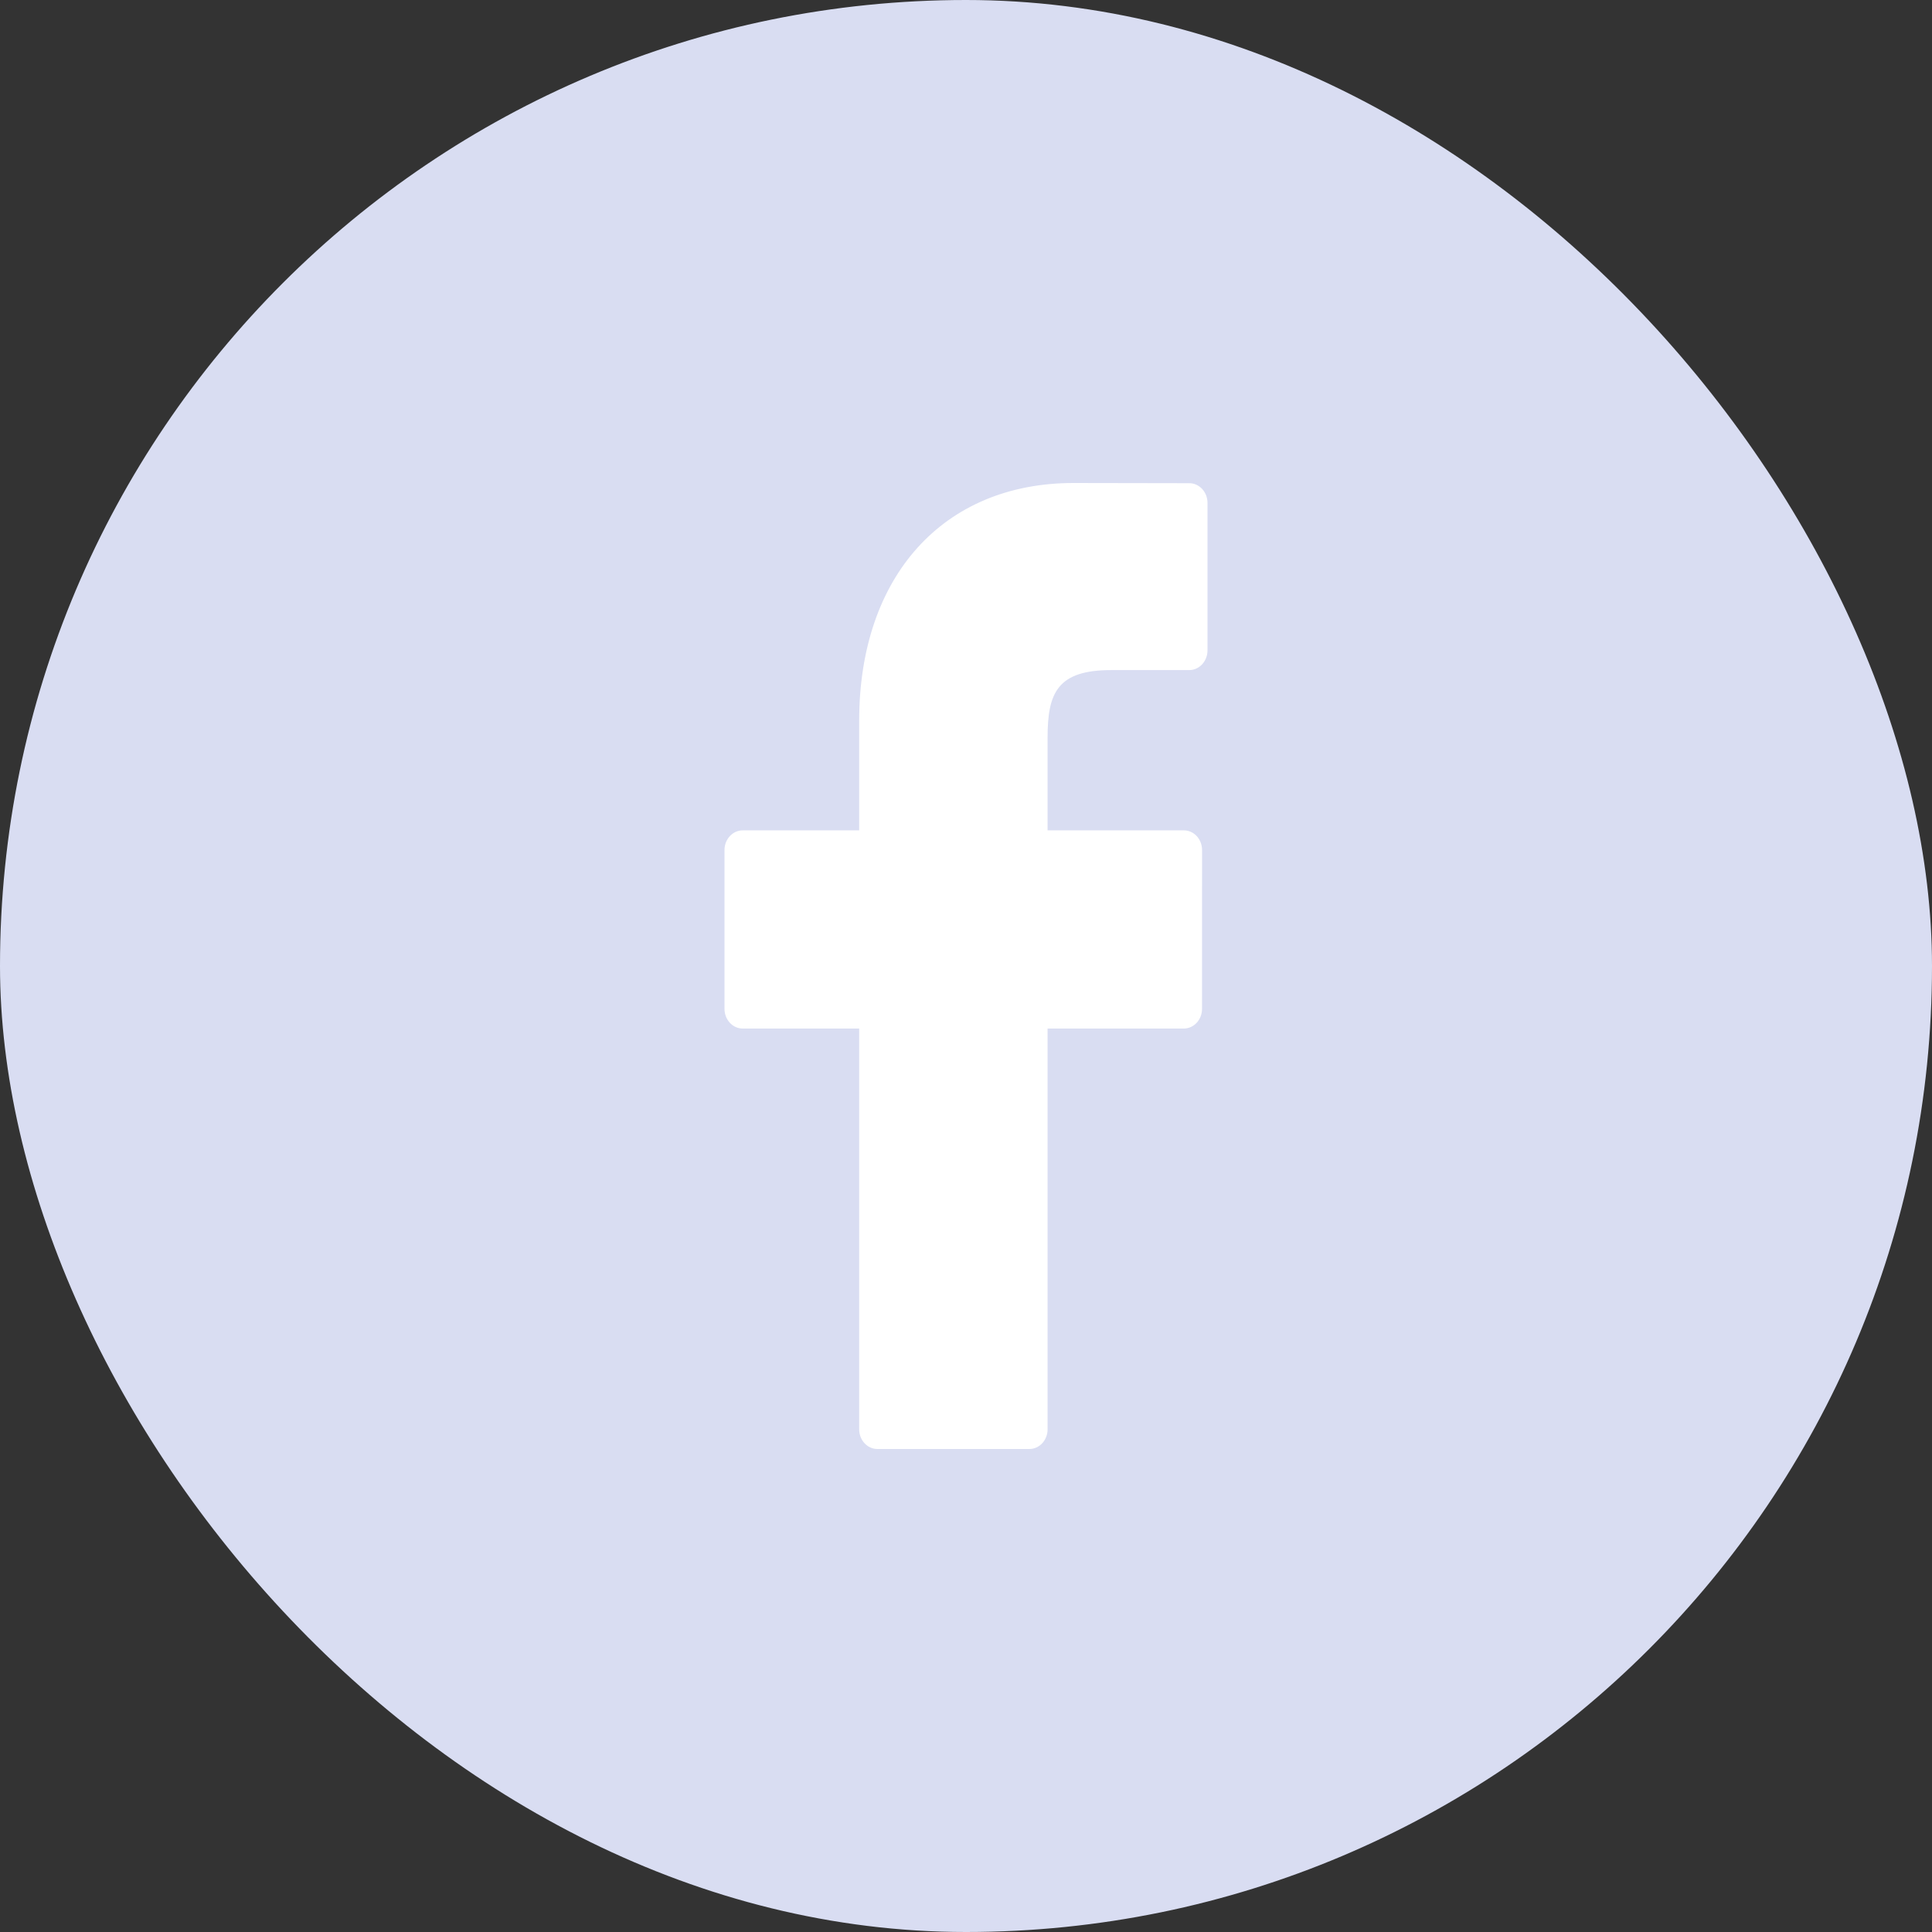
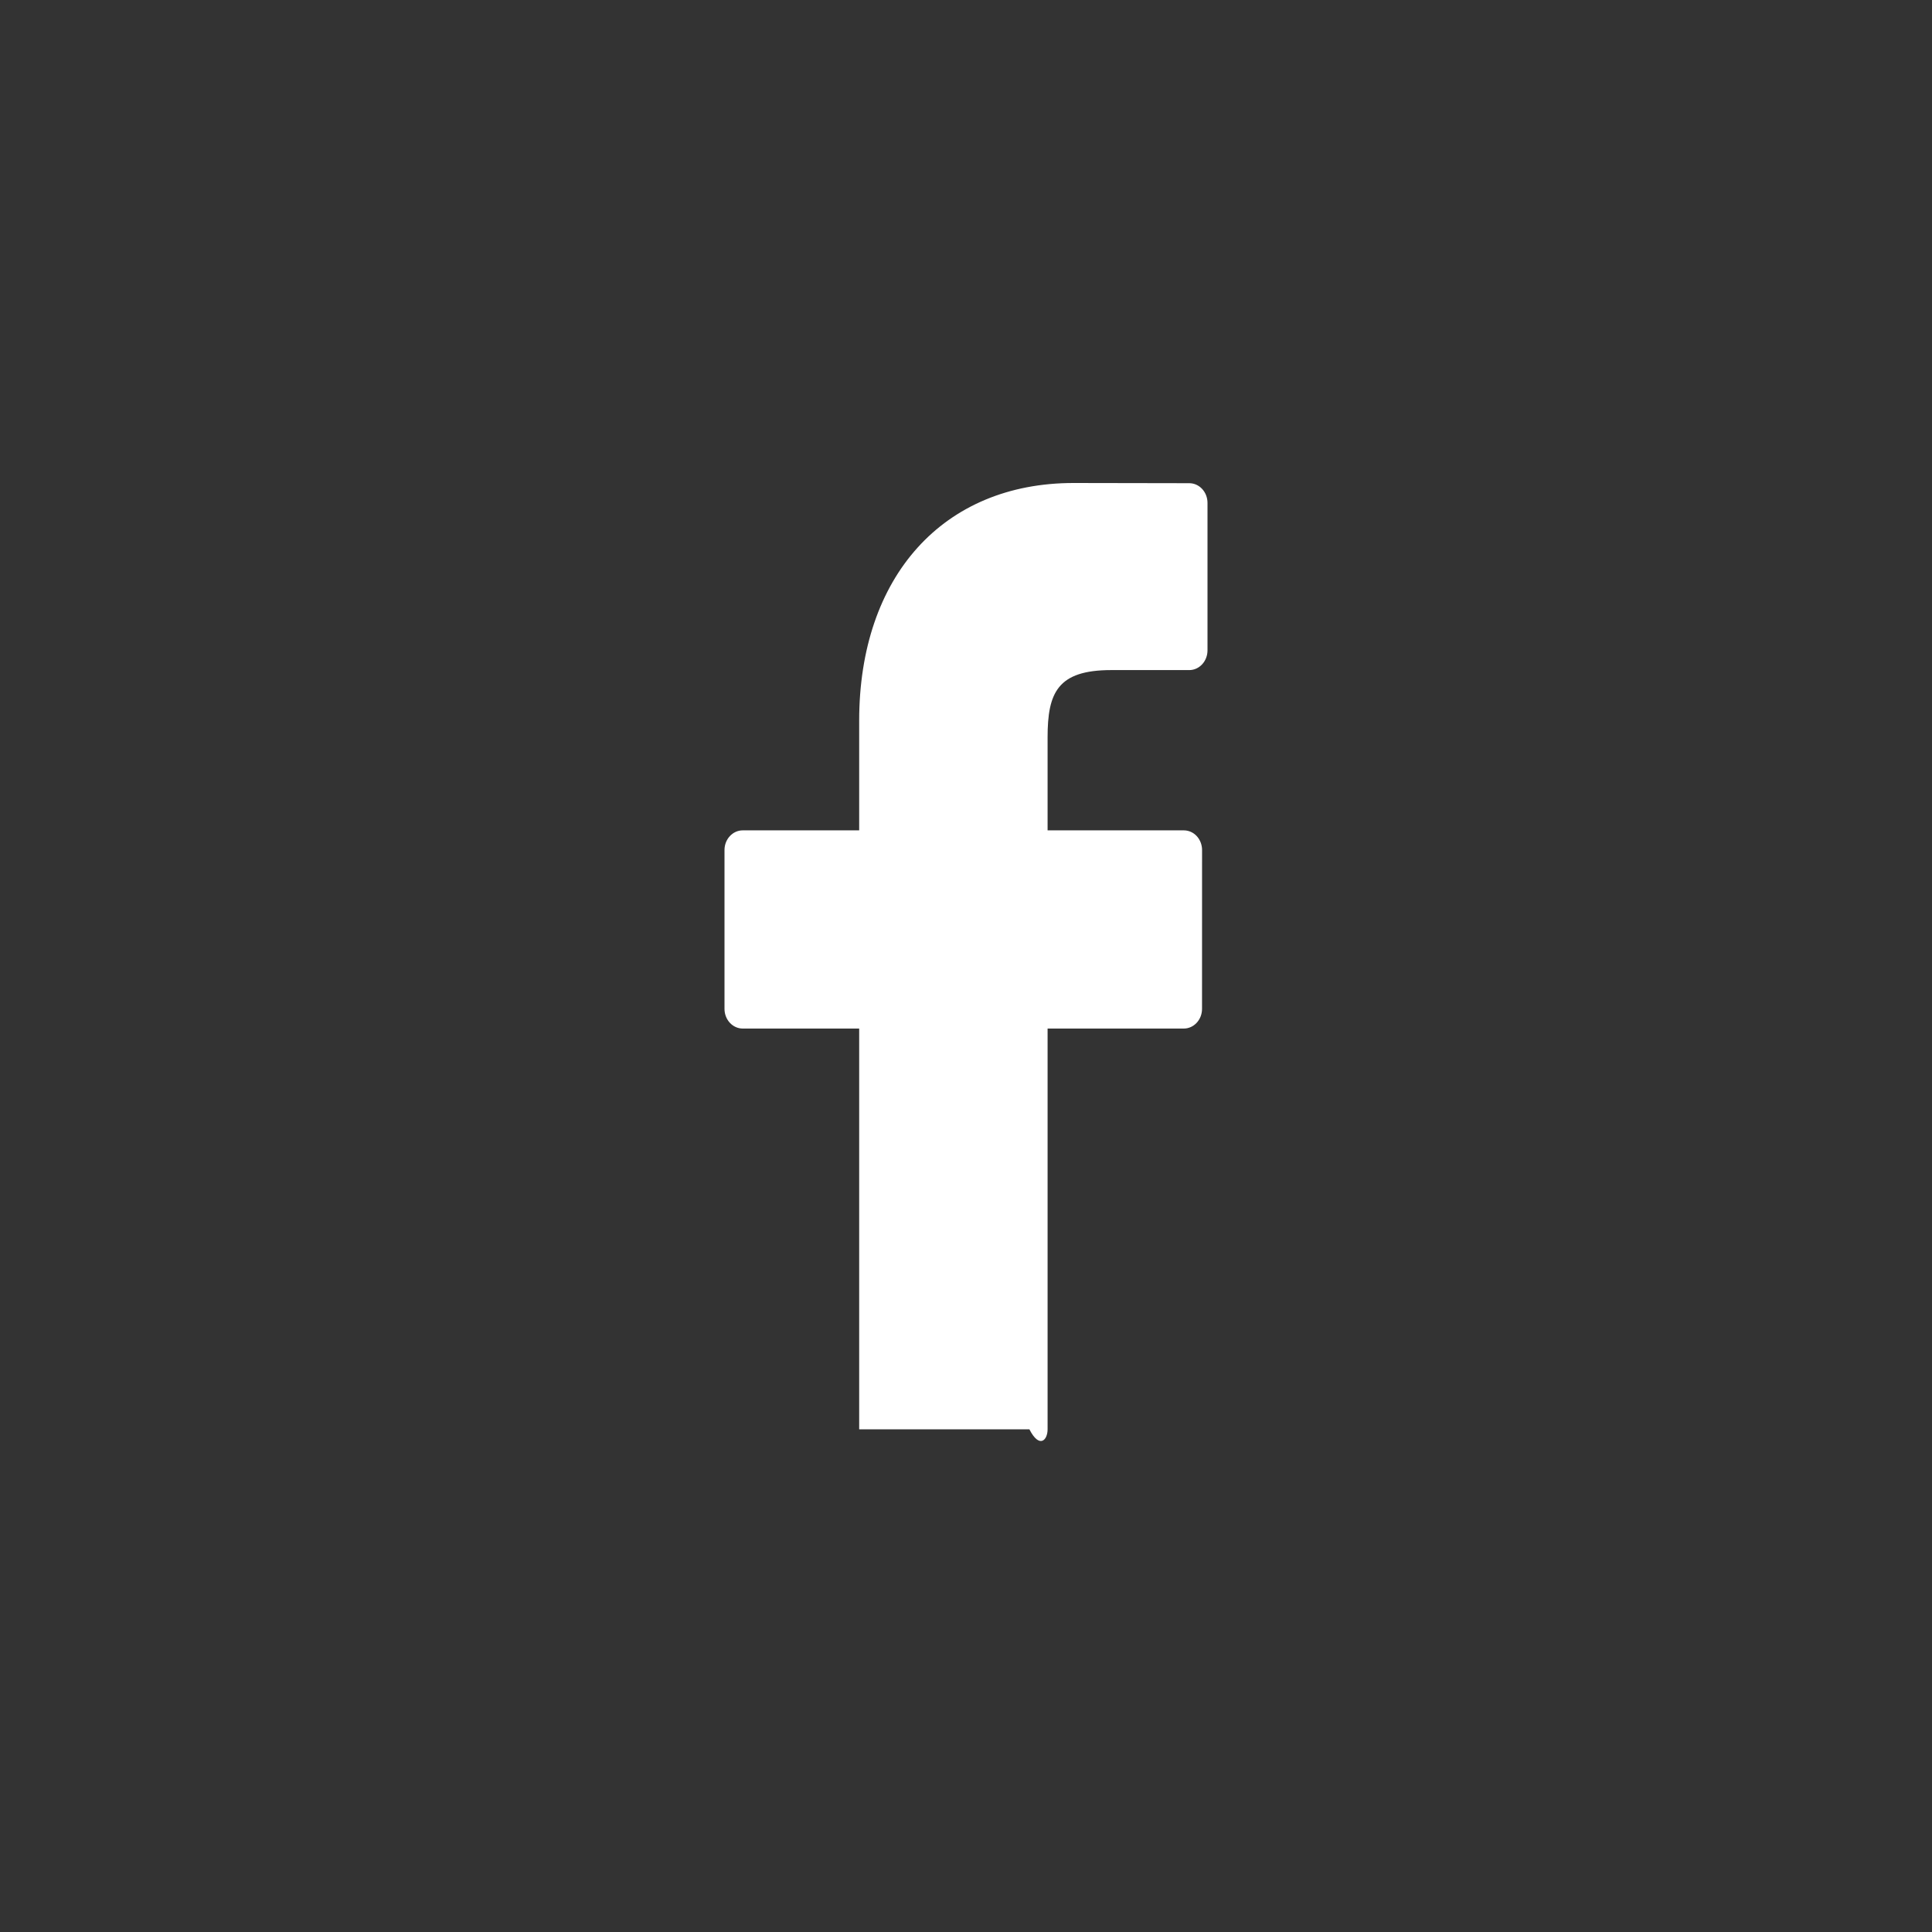
<svg xmlns="http://www.w3.org/2000/svg" width="48" height="48" viewBox="0 0 48 48" fill="none">
  <rect x="0" y="0" width="48" height="48" fill="#333333" stroke="none" />
  <g id="Frame 40116">
-     <rect width="48" height="48" rx="24" fill="#D9DDF2" />
-     <path id="Shape" d="M29.548 12.005L26.67 12C23.436 12 21.346 14.318 21.346 17.906V20.63H18.453C18.203 20.63 18 20.849 18 21.119V25.065C18 25.335 18.203 25.554 18.453 25.554H21.346V35.511C21.346 35.781 21.549 36 21.799 36H25.575C25.825 36 26.027 35.781 26.027 35.511V25.554H29.411C29.661 25.554 29.864 25.335 29.864 25.065L29.865 21.119C29.865 20.989 29.817 20.865 29.733 20.773C29.648 20.681 29.532 20.63 29.412 20.63H26.027V18.321C26.027 17.212 26.272 16.648 27.609 16.648L29.548 16.648C29.797 16.648 30 16.428 30 16.158V12.494C30 12.225 29.798 12.005 29.548 12.005Z" fill="white" />
+     <path id="Shape" d="M29.548 12.005L26.67 12C23.436 12 21.346 14.318 21.346 17.906V20.63H18.453C18.203 20.63 18 20.849 18 21.119V25.065C18 25.335 18.203 25.554 18.453 25.554H21.346V35.511H25.575C25.825 36 26.027 35.781 26.027 35.511V25.554H29.411C29.661 25.554 29.864 25.335 29.864 25.065L29.865 21.119C29.865 20.989 29.817 20.865 29.733 20.773C29.648 20.681 29.532 20.63 29.412 20.63H26.027V18.321C26.027 17.212 26.272 16.648 27.609 16.648L29.548 16.648C29.797 16.648 30 16.428 30 16.158V12.494C30 12.225 29.798 12.005 29.548 12.005Z" fill="white" />
  </g>
</svg>